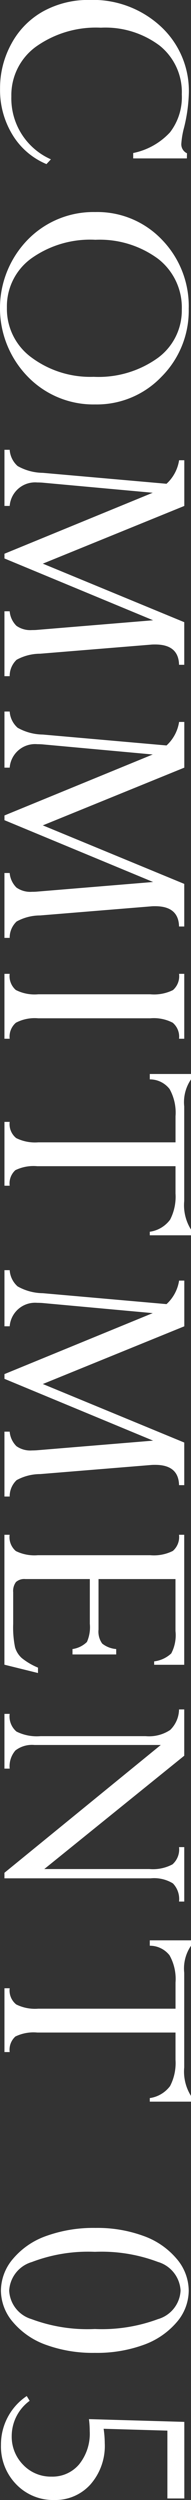
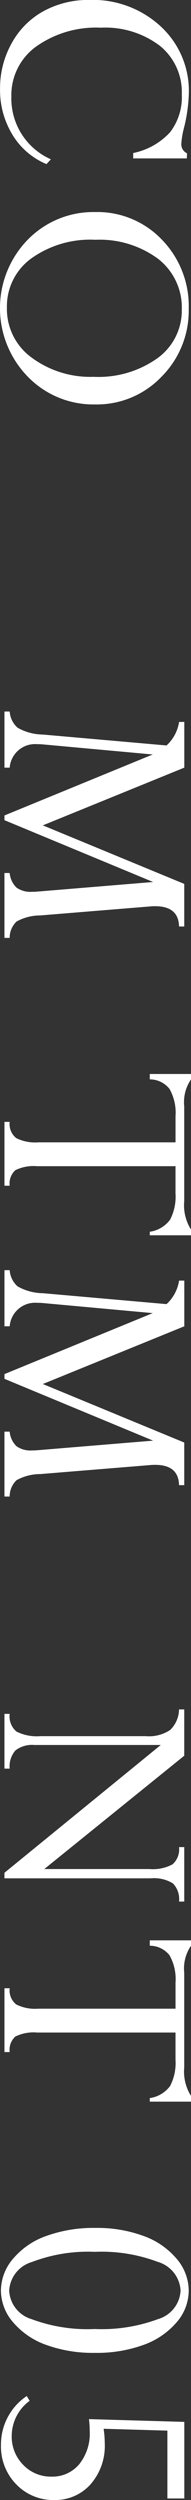
<svg xmlns="http://www.w3.org/2000/svg" width="16.876" height="220.178">
  <rect width="100%" height="100%" fill="#333333" stroke="none" />
  <g data-name="グループ 127">
    <g data-name="グループ 126" fill="#fff">
      <path data-name="パス 288" d="M16.51 13.951h-4.74v-.474a6.064 6.064 0 0 0 3.251-1.822 5.059 5.059 0 0 0 1.042-3.339 5.241 5.241 0 0 0-1.95-4.293 8 8 0 0 0-5.2-1.585 9.153 9.153 0 0 0-5.736 1.673 5.267 5.267 0 0 0-2.174 4.382 5.857 5.857 0 0 0 3.494 5.539l-.392.42a6.369 6.369 0 0 1-3-2.58 7.541 7.541 0 0 1-1.1-4.057 8.105 8.105 0 0 1 1.016-3.988 7.117 7.117 0 0 1 2.8-2.831 8.245 8.245 0 0 1 4.1-1 8.824 8.824 0 0 1 6.279 2.33 7.716 7.716 0 0 1 2.485 5.878 14.083 14.083 0 0 1-.42 3.02 7.4 7.4 0 0 0-.244 1.423.869.869 0 0 0 .5.853z" />
      <path data-name="パス 289" d="M8.41 18.676a7.877 7.877 0 0 1 5.9 2.438 8.387 8.387 0 0 1 2.364 6.081 8.223 8.223 0 0 1-2.4 5.98 7.9 7.9 0 0 1-5.866 2.444 8.074 8.074 0 0 1-5.972-2.465 8.636 8.636 0 0 1 0-12.027 8.1 8.1 0 0 1 5.974-2.451zm-.026 2.438a8.974 8.974 0 0 0-5.628 1.652A5.21 5.21 0 0 0 .61 27.1a5.287 5.287 0 0 0 2.194 4.4 8.715 8.715 0 0 0 5.472 1.687 8.982 8.982 0 0 0 5.654-1.653 5.17 5.17 0 0 0 2.133-4.279 5.419 5.419 0 0 0-2.1-4.464 8.7 8.7 0 0 0-5.579-1.672z" />
-       <path data-name="パス 290" d="M16.28 54.797v3.752h-.46q-.042-1.79-2.114-1.789c-.117 0-.239 0-.365.013l-9.793.8a4.356 4.356 0 0 0-2.082.535 1.963 1.963 0 0 0-.612 1.444H.393v-5.716h.461a2.037 2.037 0 0 0 .6 1.282 2.126 2.126 0 0 0 1.376.373c.127 0 .268 0 .423-.014l10.275-.849L.395 49.185v-.417l13.1-5.371-9.77-.892a6.7 6.7 0 0 0-.435-.014 2.25 2.25 0 0 0-2.435 2.067H.394v-4.944h.461a2.1 2.1 0 0 0 .7 1.43 4.636 4.636 0 0 0 2.228.6l10.93.963a3.537 3.537 0 0 0 1.111-2.072h.46v4.024l-12.5 5.083z" />
      <path data-name="パス 291" d="M16.28 77.846v3.752h-.46q-.042-1.788-2.114-1.788c-.117 0-.239 0-.365.014l-9.793.8a4.309 4.309 0 0 0-2.082.535A1.955 1.955 0 0 0 .854 82.6H.393v-5.714h.461a2.047 2.047 0 0 0 .6 1.283 2.131 2.131 0 0 0 1.376.373c.127 0 .268 0 .423-.014l10.275-.849L.395 72.235v-.417l13.1-5.37-9.77-.894q-.229-.014-.435-.014a2.25 2.25 0 0 0-2.435 2.068H.394v-4.943h.461a2.09 2.09 0 0 0 .7 1.428 4.649 4.649 0 0 0 2.228.6l10.93.961a3.529 3.529 0 0 0 1.111-2.072h.46v4.025l-12.5 5.084z" />
-       <path data-name="パス 292" d="M16.28 91.483h-.46a1.613 1.613 0 0 0-.556-1.409 3.612 3.612 0 0 0-1.98-.392H3.375a3.571 3.571 0 0 0-1.972.392 1.618 1.618 0 0 0-.549 1.409H.393v-5.716h.461a1.619 1.619 0 0 0 .542 1.422 3.658 3.658 0 0 0 1.979.38h9.909a3.763 3.763 0 0 0 2-.372 1.632 1.632 0 0 0 .537-1.43h.46z" />
      <path data-name="パス 293" d="M15.508 105.119v-2.411H3.293a3.668 3.668 0 0 0-1.938.352 1.574 1.574 0 0 0-.5 1.368H.394v-5.622h.461a1.581 1.581 0 0 0 .575 1.426 3.739 3.739 0 0 0 1.946.376h12.133v-2.3a4.257 4.257 0 0 0-.528-2.4 2.212 2.212 0 0 0-1.747-.847v-.473h3.643v.473a3.548 3.548 0 0 0-.6 2.384v8.329a4.031 4.031 0 0 0 .6 2.52v.5h-3.643v-.312a2.7 2.7 0 0 0 1.795-1.063 4.388 4.388 0 0 0 .479-2.3z" />
      <path data-name="パス 294" d="M16.28 127.047v3.752h-.46q-.042-1.789-2.114-1.788c-.117 0-.239 0-.365.013l-9.793.8a4.344 4.344 0 0 0-2.082.535 1.961 1.961 0 0 0-.612 1.443H.393v-5.715h.461a2.042 2.042 0 0 0 .6 1.282 2.126 2.126 0 0 0 1.376.373q.19 0 .423-.014l10.275-.849-13.133-5.443v-.418l13.1-5.37-9.77-.893a6.7 6.7 0 0 0-.435-.014 2.251 2.251 0 0 0-2.435 2.067H.394v-4.943h.461a2.09 2.09 0 0 0 .7 1.429 4.645 4.645 0 0 0 2.228.6l10.93.962a3.534 3.534 0 0 0 1.111-2.072h.46v4.025l-12.5 5.083z" />
-       <path data-name="パス 295" d="M10.267 145.234v.475H6.406v-.475a2.285 2.285 0 0 0 1.274-.623 3.193 3.193 0 0 0 .257-1.6v-3.942H2.248a1.11 1.11 0 0 0-.84.264 1.322 1.322 0 0 0-.243.9v2.778a8.725 8.725 0 0 0 .162 2.058 2.013 2.013 0 0 0 .6.961 5.809 5.809 0 0 0 1.429.84v.475l-2.966-.733v-11.443h.461a1.605 1.605 0 0 0 .549 1.435 3.728 3.728 0 0 0 1.945.366h9.936a3.722 3.722 0 0 0 1.993-.379 1.626 1.626 0 0 0 .543-1.422h.46v11.45h-2.655v-.3a2.685 2.685 0 0 0 1.51-.7 3.433 3.433 0 0 0 .373-1.971v-4.578h-6.8v4.442a1.8 1.8 0 0 0 .324 1.24 2.278 2.278 0 0 0 1.238.482z" />
      <path data-name="パス 296" d="M15.82 162.678h.46v4.795h-.46a1.981 1.981 0 0 0-.542-1.6 3.18 3.18 0 0 0-1.964-.447H.393v-.488l13.814-11.256H3.05a2.412 2.412 0 0 0-1.688.482 2.134 2.134 0 0 0-.508 1.6H.393v-4.821h.461a1.75 1.75 0 0 0 .6 1.557 4.019 4.019 0 0 0 2.122.406h9.3a3.381 3.381 0 0 0 2.163-.548 2.579 2.579 0 0 0 .78-1.807h.46v4.077l-12.366 9.981h9.291a3.664 3.664 0 0 0 2.038-.414 1.757 1.757 0 0 0 .578-1.517z" />
      <path data-name="パス 297" d="M15.508 181.419v-2.411H3.293a3.664 3.664 0 0 0-1.938.352 1.574 1.574 0 0 0-.5 1.368H.394v-5.621h.461a1.578 1.578 0 0 0 .575 1.425 3.729 3.729 0 0 0 1.946.376h12.133v-2.3a4.261 4.261 0 0 0-.528-2.4 2.215 2.215 0 0 0-1.747-.847v-.473h3.643v.473a3.55 3.55 0 0 0-.6 2.384v8.329a4.03 4.03 0 0 0 .6 2.52v.5h-3.643v-.313a2.711 2.711 0 0 0 1.795-1.062 4.393 4.393 0 0 0 .479-2.3z" />
      <path data-name="パス 298" d="M8.384 207.219a12.121 12.121 0 0 1-4.3-.7 6.819 6.819 0 0 1-2.931-2 4.3 4.3 0 0 1-1.071-2.777 4.349 4.349 0 0 1 1.071-2.809 6.765 6.765 0 0 1 2.945-2.012 12.308 12.308 0 0 1 4.341-.705 11.845 11.845 0 0 1 4.253.711 6.818 6.818 0 0 1 2.919 2.012 4.344 4.344 0 0 1 1.063 2.8 4.276 4.276 0 0 1-1.07 2.79 6.9 6.9 0 0 1-2.933 1.992 12.074 12.074 0 0 1-4.287.698zm0-2.1a14.281 14.281 0 0 0 5.58-.873 2.758 2.758 0 0 0 1.991-2.513 2.788 2.788 0 0 0-2.011-2.526 14.119 14.119 0 0 0-5.56-.887 13.959 13.959 0 0 0-5.573.9 2.786 2.786 0 0 0-2 2.518 2.758 2.758 0 0 0 1.964 2.506 14.134 14.134 0 0 0 5.609.875z" />
      <path data-name="パス 299" d="M14.79 220.043v-5.975l-5.635-.164a8.836 8.836 0 0 1 .1 1.261 5.135 5.135 0 0 1-1.272 3.651 4.165 4.165 0 0 1-3.17 1.362 4.523 4.523 0 0 1-3.379-1.381 4.763 4.763 0 0 1-1.348-3.467 5.14 5.14 0 0 1 2.276-4.308l.257.42a3.853 3.853 0 0 0-1.584 3.075 3.524 3.524 0 0 0 1.015 2.567 3.373 3.373 0 0 0 2.506 1.035 3.077 3.077 0 0 0 2.431-1.076 4.3 4.3 0 0 0 .941-2.932 8.75 8.75 0 0 0-.067-1.056l8.424.243v6.745z" />
    </g>
  </g>
</svg>